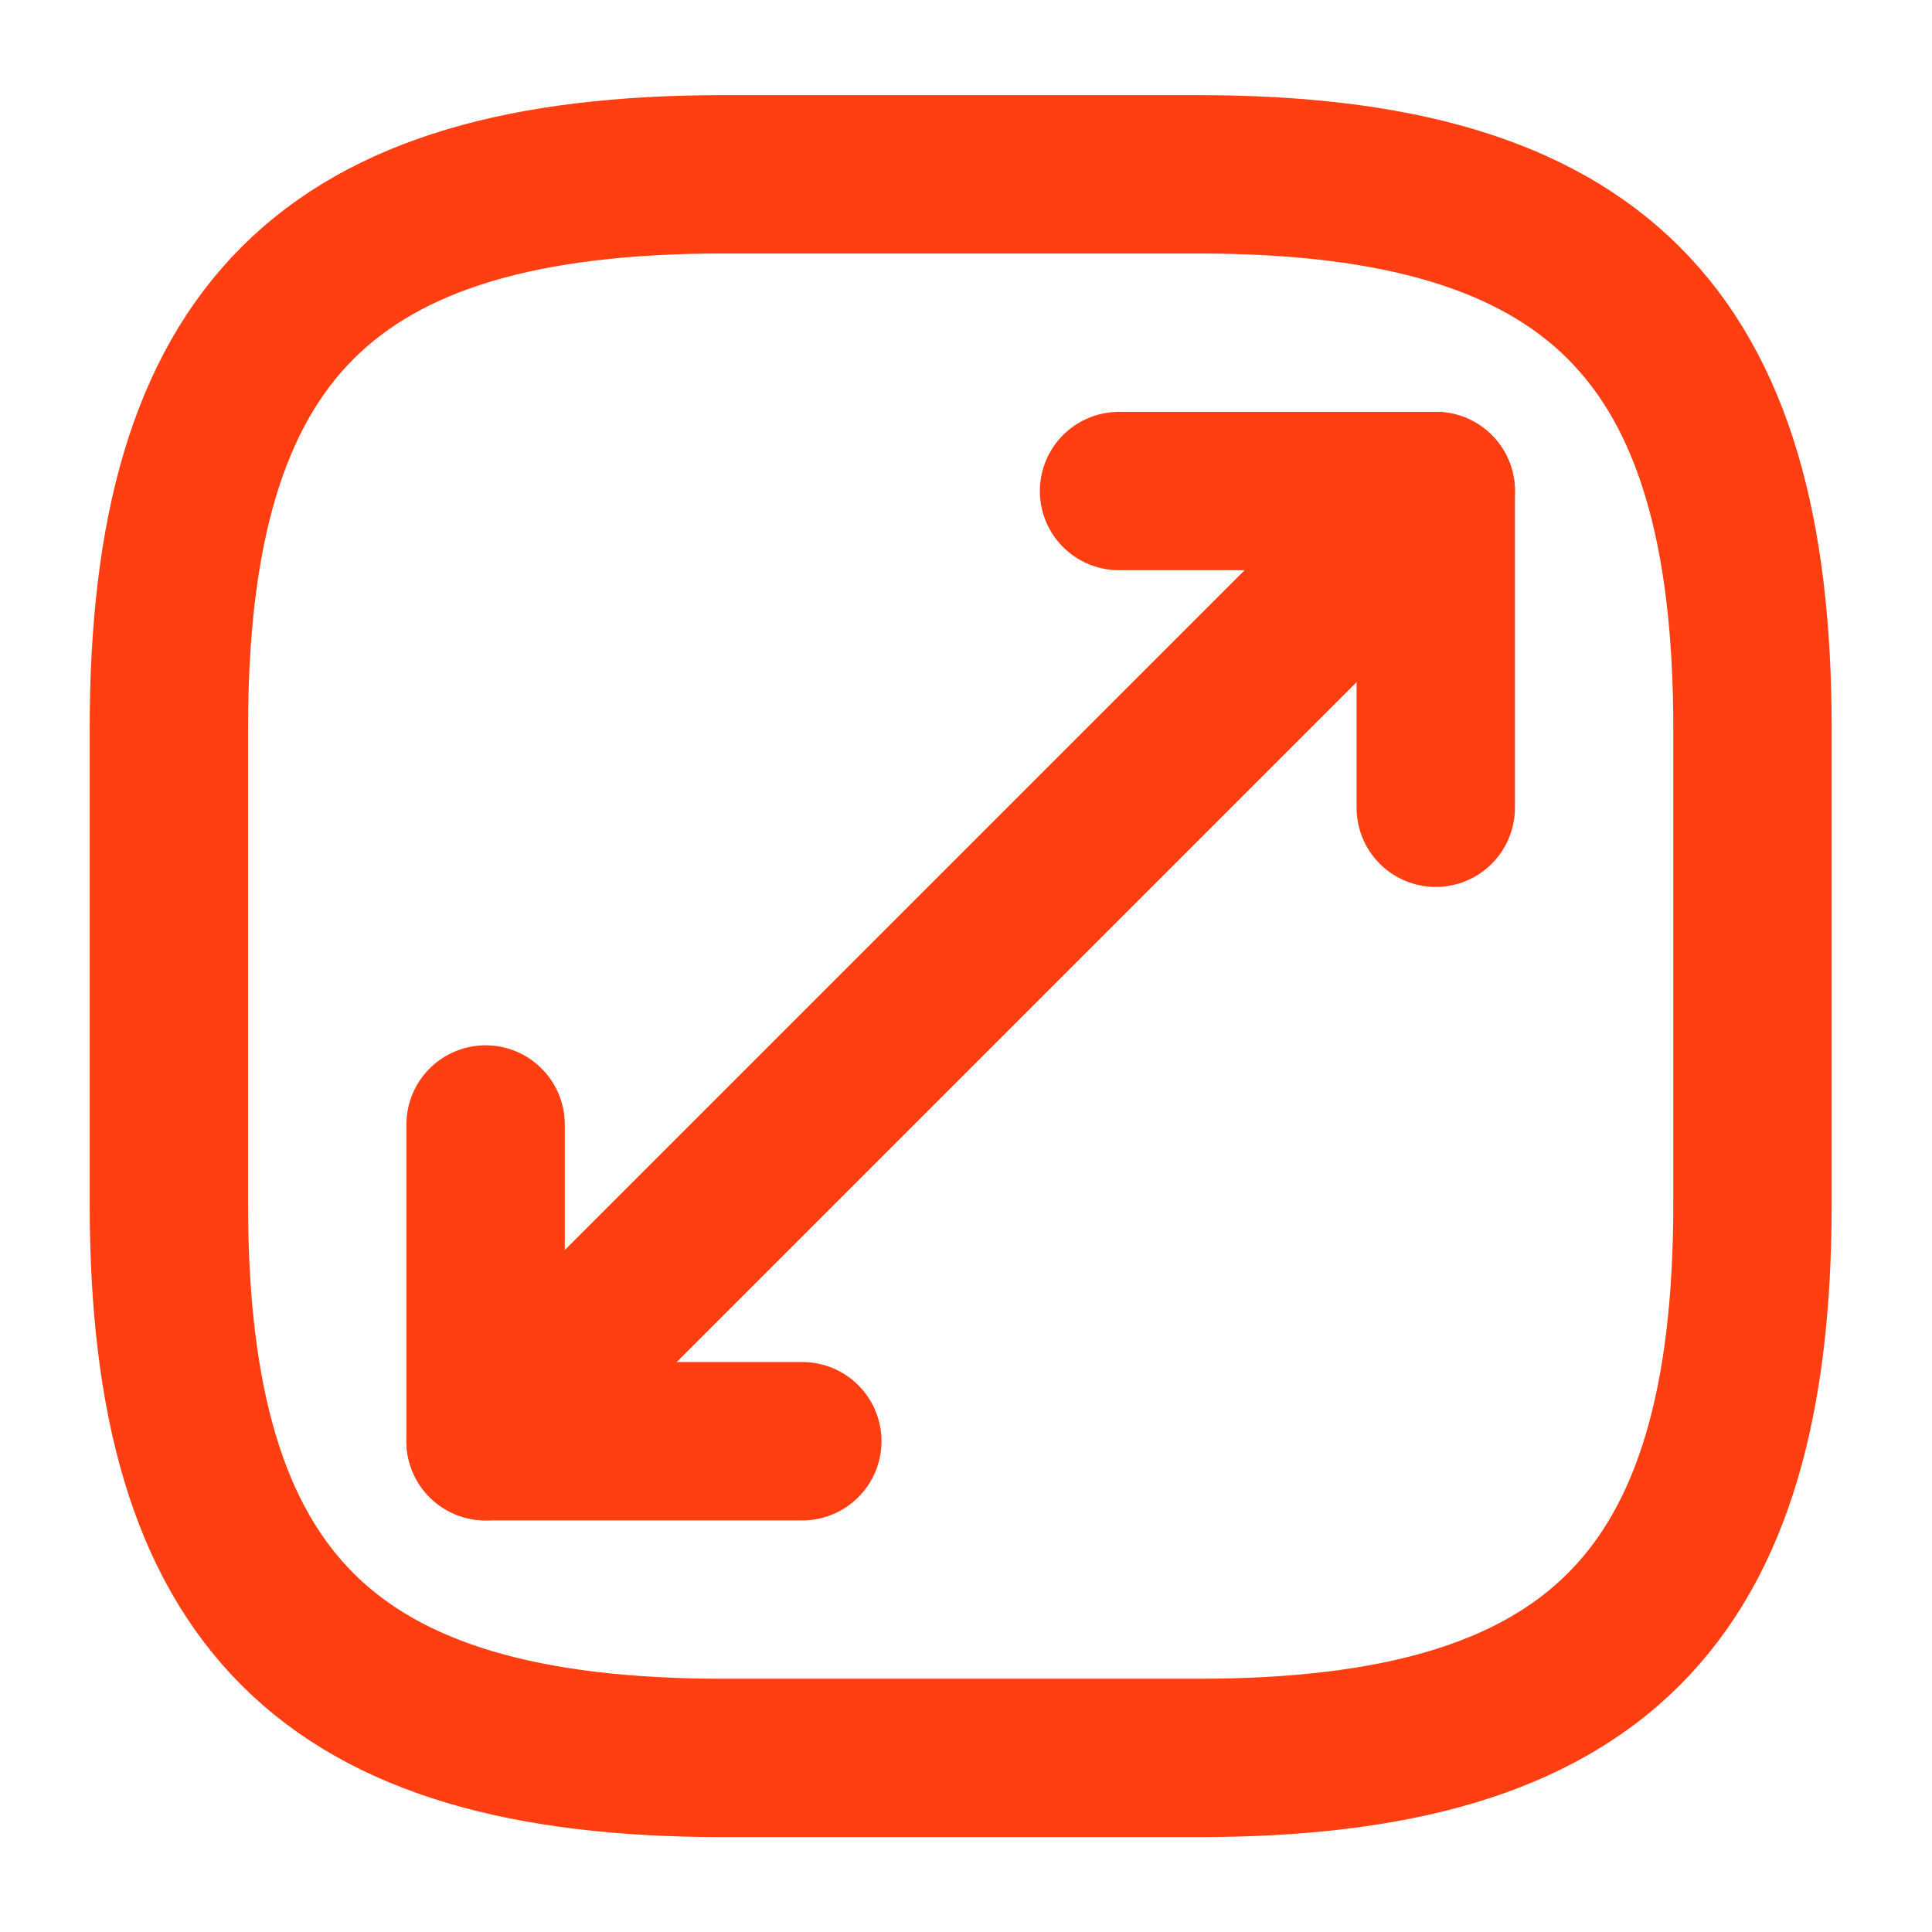
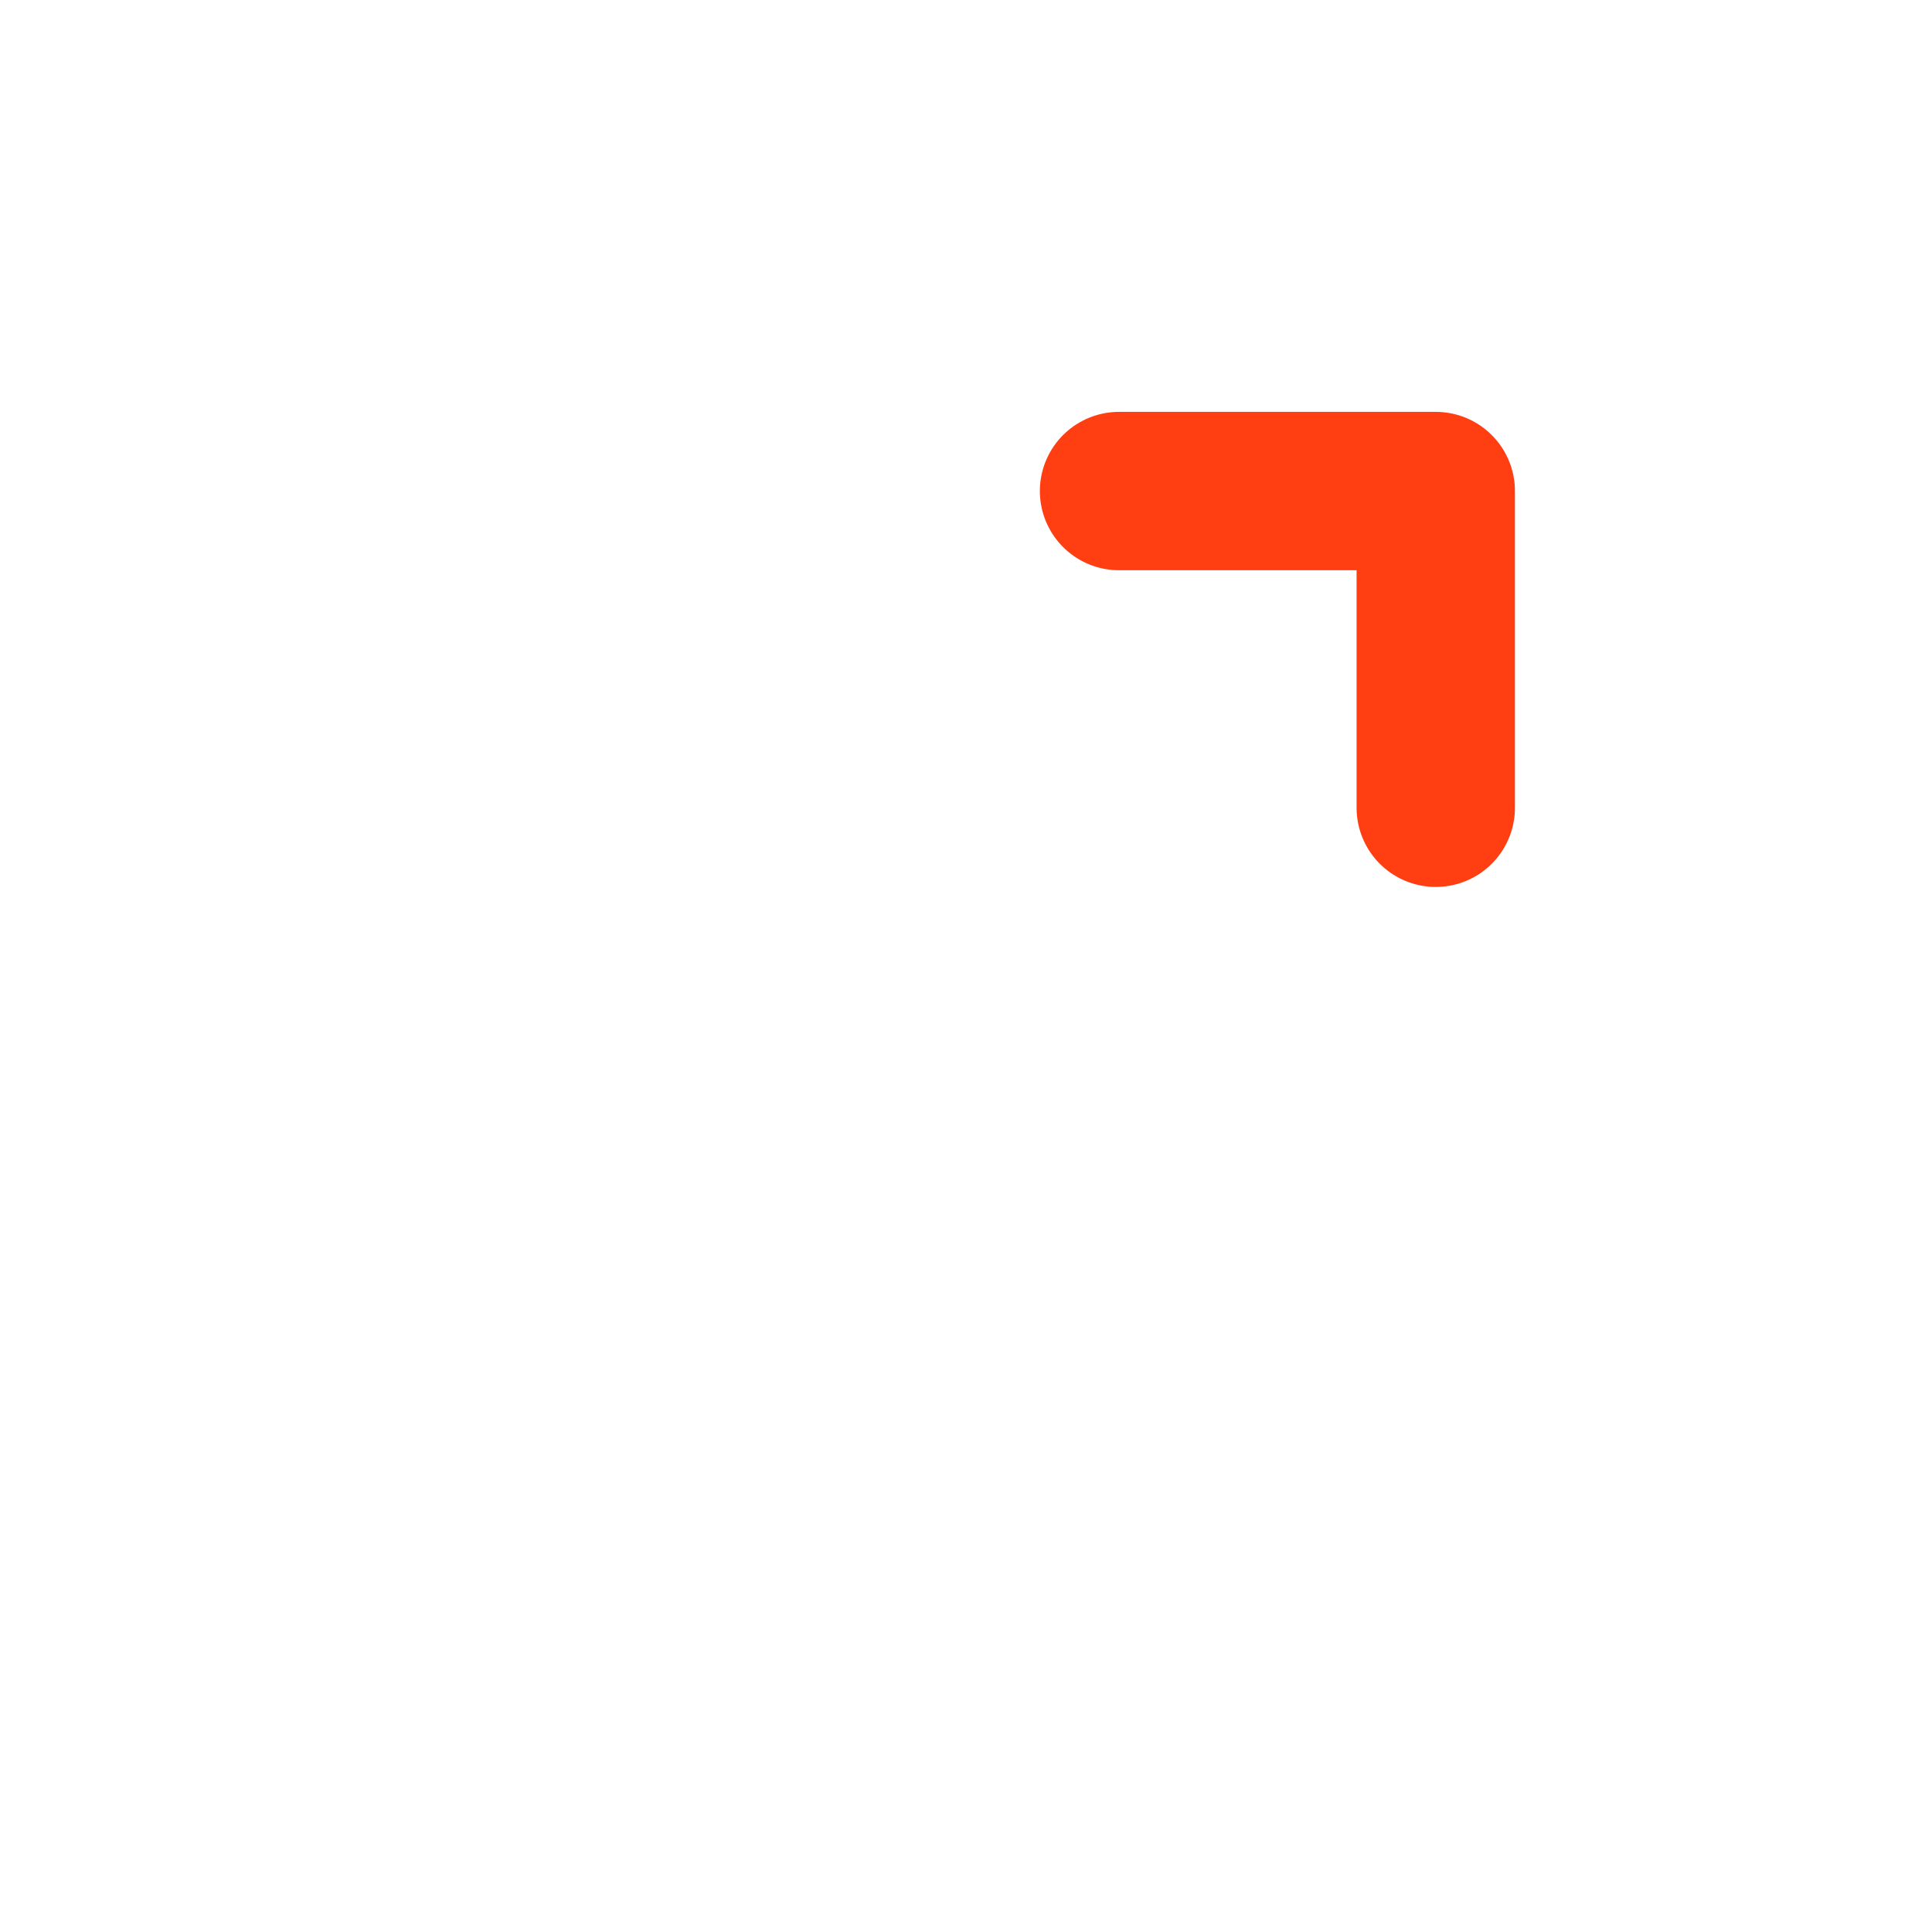
<svg xmlns="http://www.w3.org/2000/svg" width="61" height="61" viewBox="0 0 61 61" fill="none">
-   <path d="M22.832 55.504H37.832C50.332 55.504 55.332 50.504 55.332 38.004V23.004C55.332 10.504 50.332 5.504 37.832 5.504H22.832C10.332 5.504 5.332 10.504 5.332 23.004V38.004C5.332 50.504 10.332 55.504 22.832 55.504Z" stroke="#FF3E11" stroke-width="5" stroke-linecap="round" stroke-linejoin="round" />
-   <path d="M45.332 15.504L15.332 45.504" stroke="#FF3E11" stroke-width="5" stroke-linecap="round" stroke-linejoin="round" />
  <path d="M45.332 25.504V15.504H35.332" stroke="#FF3E11" stroke-width="5" stroke-linecap="round" stroke-linejoin="round" />
-   <path d="M15.332 35.504V45.504H25.332" stroke="#FF3E11" stroke-width="5" stroke-linecap="round" stroke-linejoin="round" />
</svg>